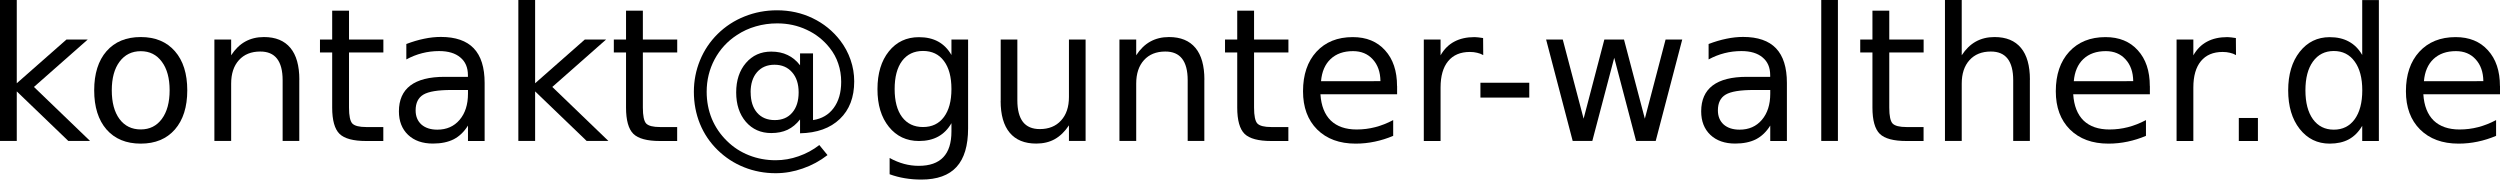
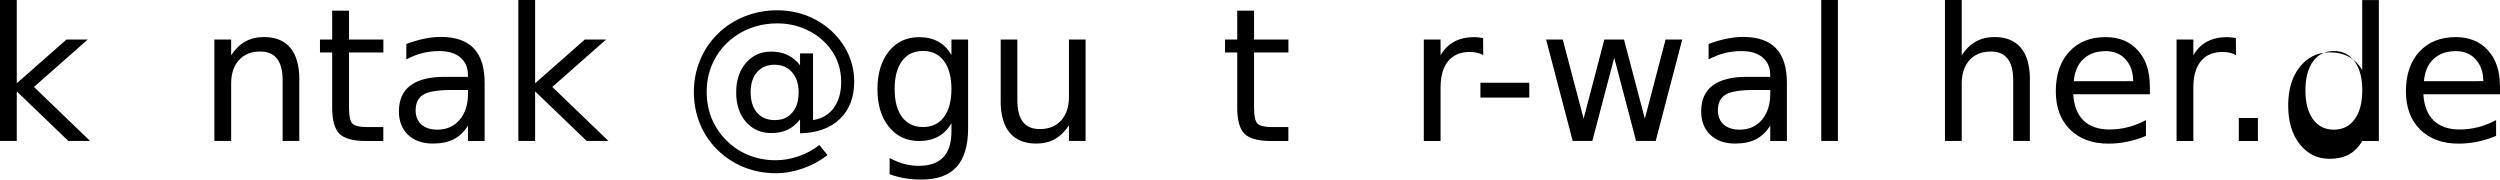
<svg xmlns="http://www.w3.org/2000/svg" version="1.1" viewBox="0 0 42.785 3.073">
  <g transform="translate(-26.761 -12.093)">
    <g style="stroke-width:.265" aria-label="none">
      <path d="m26.761 12.093h0.287v1.425l0.851-0.749h0.364l-0.921 0.812 0.96 0.924h-0.372l-0.882-0.848v0.848h-0.287z" />
-       <path d="m29.17 12.969q-0.229 0-0.363 0.18-0.133 0.178-0.133 0.49t0.132 0.491q0.133 0.178 0.364 0.178 0.228 0 0.361-0.18 0.133-0.18 0.133-0.49 0-0.309-0.133-0.488-0.133-0.181-0.361-0.181zm0-0.242q0.372 0 0.584 0.242 0.212 0.242 0.212 0.67 0 0.426-0.212 0.67-0.212 0.242-0.584 0.242-0.374 0-0.586-0.242-0.211-0.243-0.211-0.67 0-0.428 0.211-0.67 0.212-0.242 0.586-0.242z" />
      <path d="m31.883 13.457v1.048h-0.285v-1.039q0-0.246-0.096-0.369t-0.288-0.122q-0.231 0-0.364 0.147-0.133 0.147-0.133 0.402v0.981h-0.287v-1.736h0.287v0.27q0.102-0.157 0.24-0.234 0.14-0.078 0.321-0.078 0.299 0 0.453 0.186 0.153 0.184 0.153 0.544z" />
      <path d="m32.734 12.276v0.493h0.588v0.222h-0.588v0.943q0 0.212 0.057 0.273 0.059 0.06 0.237 0.06h0.293v0.239h-0.293q-0.33 0-0.456-0.122-0.126-0.124-0.126-0.45v-0.943h-0.209v-0.222h0.209v-0.493z" />
      <path d="m34.486 13.633q-0.346 0-0.479 0.079t-0.133 0.27q0 0.152 0.099 0.242 0.101 0.088 0.273 0.088 0.237 0 0.38-0.167 0.144-0.169 0.144-0.448v-0.064zm0.569-0.118v0.991h-0.285v-0.264q-0.098 0.158-0.243 0.234-0.146 0.074-0.357 0.074-0.267 0-0.425-0.149-0.157-0.15-0.157-0.402 0-0.293 0.195-0.442 0.197-0.149 0.586-0.149h0.4v-0.028q0-0.197-0.13-0.304-0.129-0.109-0.363-0.109-0.149 0-0.29 0.036-0.141 0.036-0.271 0.107v-0.264q0.157-0.06 0.304-0.09 0.147-0.031 0.287-0.031 0.377 0 0.563 0.195t0.186 0.592z" />
      <path d="m35.632 12.093h0.287v1.425l0.851-0.749h0.364l-0.921 0.812 0.96 0.924h-0.372l-0.882-0.848v0.848h-0.287z" />
-       <path d="m37.763 12.276v0.493h0.588v0.222h-0.588v0.943q0 0.212 0.057 0.273 0.059 0.06 0.237 0.06h0.293v0.239h-0.293q-0.33 0-0.456-0.122-0.126-0.124-0.126-0.45v-0.943h-0.209v-0.222h0.209v-0.493z" />
      <path d="m39.608 13.673q0 0.222 0.11 0.349 0.11 0.126 0.302 0.126 0.191 0 0.299-0.127 0.11-0.127 0.11-0.347 0-0.217-0.112-0.344-0.112-0.129-0.301-0.129-0.188 0-0.299 0.127-0.11 0.127-0.11 0.346zm0.845 0.464q-0.093 0.119-0.214 0.177-0.119 0.056-0.279 0.056-0.267 0-0.434-0.192-0.166-0.194-0.166-0.504 0-0.31 0.167-0.504 0.167-0.194 0.433-0.194 0.16 0 0.281 0.059 0.121 0.057 0.212 0.175v-0.203h0.222v1.141q0.226-0.034 0.353-0.206 0.129-0.174 0.129-0.448 0-0.166-0.05-0.312-0.048-0.146-0.147-0.27-0.161-0.203-0.394-0.31-0.231-0.109-0.504-0.109-0.191 0-0.366 0.051-0.175 0.05-0.324 0.149-0.243 0.158-0.381 0.415-0.136 0.256-0.136 0.555 0 0.246 0.088 0.462 0.09 0.215 0.259 0.38 0.163 0.161 0.377 0.245 0.214 0.085 0.457 0.085 0.2 0 0.392-0.068 0.194-0.067 0.355-0.192l0.14 0.172q-0.194 0.15-0.423 0.229-0.228 0.081-0.464 0.081-0.287 0-0.541-0.102-0.254-0.101-0.453-0.295-0.198-0.194-0.302-0.448-0.104-0.256-0.104-0.549 0-0.282 0.105-0.538 0.105-0.256 0.301-0.45 0.2-0.197 0.462-0.301 0.262-0.105 0.555-0.105 0.329 0 0.609 0.135 0.282 0.135 0.473 0.383 0.116 0.152 0.177 0.33 0.062 0.178 0.062 0.369 0 0.408-0.246 0.643-0.246 0.236-0.681 0.245z" />
      <path d="m43.044 13.617q0-0.31-0.129-0.481-0.127-0.171-0.358-0.171-0.229 0-0.358 0.171-0.127 0.171-0.127 0.481 0 0.309 0.127 0.479 0.129 0.171 0.358 0.171 0.231 0 0.358-0.171 0.129-0.171 0.129-0.479zm0.285 0.673q0 0.443-0.197 0.659-0.197 0.217-0.603 0.217-0.15 0-0.284-0.023-0.133-0.022-0.259-0.068v-0.278q0.126 0.068 0.248 0.101 0.122 0.033 0.25 0.033 0.281 0 0.42-0.147 0.14-0.146 0.14-0.442v-0.141q-0.088 0.153-0.226 0.229-0.138 0.076-0.33 0.076-0.319 0-0.515-0.243t-0.195-0.645q0-0.403 0.195-0.646t0.515-0.243q0.192 0 0.33 0.076 0.138 0.076 0.226 0.229v-0.264h0.285z" />
      <path d="m43.887 13.82v-1.051h0.285v1.04q0 0.246 0.096 0.371 0.096 0.122 0.288 0.122 0.231 0 0.364-0.147 0.135-0.147 0.135-0.402v-0.984h0.285v1.736h-0.285v-0.267q-0.104 0.158-0.242 0.236-0.136 0.076-0.318 0.076-0.299 0-0.454-0.186-0.155-0.186-0.155-0.544z" />
-       <path d="m47.372 13.457v1.048h-0.285v-1.039q0-0.246-0.096-0.369t-0.288-0.122q-0.231 0-0.364 0.147-0.133 0.147-0.133 0.402v0.981h-0.287v-1.736h0.287v0.27q0.102-0.157 0.24-0.234 0.14-0.078 0.321-0.078 0.299 0 0.453 0.186 0.153 0.184 0.153 0.544z" />
      <path d="m48.223 12.276v0.493h0.588v0.222h-0.588v0.943q0 0.212 0.057 0.273 0.059 0.06 0.237 0.06h0.293v0.239h-0.293q-0.33 0-0.456-0.122-0.126-0.124-0.126-0.45v-0.943h-0.209v-0.222h0.209v-0.493z" />
-       <path d="m50.671 13.566v0.14h-1.312q0.019 0.295 0.177 0.45 0.16 0.153 0.443 0.153 0.164 0 0.318-0.04 0.155-0.04 0.307-0.121v0.27q-0.153 0.065-0.315 0.099-0.161 0.034-0.327 0.034-0.415 0-0.659-0.242-0.242-0.242-0.242-0.654 0-0.426 0.229-0.676 0.231-0.251 0.622-0.251 0.35 0 0.553 0.226 0.205 0.225 0.205 0.612zm-0.285-0.084q-0.003-0.234-0.132-0.374-0.127-0.14-0.338-0.14-0.239 0-0.383 0.135-0.143 0.135-0.164 0.38z" />
      <path d="m52.145 13.036q-0.048-0.028-0.105-0.04-0.056-0.014-0.124-0.014-0.242 0-0.372 0.158-0.129 0.157-0.129 0.451v0.915h-0.287v-1.736h0.287v0.27q0.09-0.158 0.234-0.234 0.144-0.078 0.35-0.078 0.029 0 0.065 0.005 0.036 0.003 0.079 0.011z" />
      <path d="m52.097 13.509h0.836v0.254h-0.836z" />
      <path d="m53.221 12.769h0.285l0.357 1.355 0.355-1.355h0.336l0.357 1.355 0.355-1.355h0.285l-0.454 1.736h-0.336l-0.374-1.423-0.375 1.423h-0.336z" />
      <path d="m56.773 13.633q-0.346 0-0.479 0.079t-0.133 0.27q0 0.152 0.099 0.242 0.101 0.088 0.273 0.088 0.237 0 0.38-0.167 0.144-0.169 0.144-0.448v-0.064zm0.569-0.118v0.991h-0.285v-0.264q-0.098 0.158-0.243 0.234-0.146 0.074-0.357 0.074-0.267 0-0.425-0.149-0.157-0.15-0.157-0.402 0-0.293 0.195-0.442 0.197-0.149 0.586-0.149h0.4v-0.028q0-0.197-0.13-0.304-0.129-0.109-0.363-0.109-0.149 0-0.29 0.036-0.141 0.036-0.271 0.107v-0.264q0.157-0.06 0.304-0.09 0.147-0.031 0.287-0.031 0.377 0 0.563 0.195t0.186 0.592z" />
      <path d="m57.93 12.093h0.285v2.412h-0.285z" />
-       <path d="m59.094 12.276v0.493h0.588v0.222h-0.588v0.943q0 0.212 0.057 0.273 0.059 0.06 0.237 0.06h0.293v0.239h-0.293q-0.33 0-0.456-0.122-0.126-0.124-0.126-0.45v-0.943h-0.209v-0.222h0.209v-0.493z" />
      <path d="m61.5 13.457v1.048h-0.285v-1.039q0-0.246-0.096-0.369t-0.288-0.122q-0.231 0-0.364 0.147-0.133 0.147-0.133 0.402v0.981h-0.287v-2.412h0.287v0.946q0.102-0.157 0.24-0.234 0.14-0.078 0.321-0.078 0.299 0 0.453 0.186 0.153 0.184 0.153 0.544z" />
      <path d="m63.554 13.566v0.14h-1.312q0.019 0.295 0.177 0.45 0.16 0.153 0.443 0.153 0.164 0 0.318-0.04 0.155-0.04 0.307-0.121v0.27q-0.153 0.065-0.315 0.099-0.161 0.034-0.327 0.034-0.415 0-0.659-0.242-0.242-0.242-0.242-0.654 0-0.426 0.229-0.676 0.231-0.251 0.622-0.251 0.35 0 0.553 0.226 0.205 0.225 0.205 0.612zm-0.285-0.084q-0.003-0.234-0.132-0.374-0.127-0.14-0.338-0.14-0.239 0-0.383 0.135-0.143 0.135-0.164 0.38z" />
      <path d="m65.028 13.036q-0.048-0.028-0.105-0.04-0.056-0.014-0.124-0.014-0.242 0-0.372 0.158-0.129 0.157-0.129 0.451v0.915h-0.287v-1.736h0.287v0.27q0.09-0.158 0.234-0.234 0.144-0.078 0.35-0.078 0.029 0 0.065 0.005 0.036 0.003 0.079 0.011z" />
      <path d="m65.076 14.112h0.327v0.394h-0.327z" />
-       <path d="m67.188 13.033v-0.939h0.285v2.412h-0.285v-0.26q-0.09 0.155-0.228 0.231-0.136 0.074-0.329 0.074-0.315 0-0.513-0.251-0.197-0.251-0.197-0.66 0-0.409 0.197-0.66 0.198-0.251 0.513-0.251 0.192 0 0.329 0.076 0.138 0.074 0.228 0.229zm-0.972 0.606q0 0.315 0.129 0.495 0.13 0.178 0.357 0.178t0.357-0.178q0.13-0.18 0.13-0.495 0-0.315-0.13-0.493-0.13-0.18-0.357-0.18t-0.357 0.18q-0.129 0.178-0.129 0.493z" />
+       <path d="m67.188 13.033v-0.939h0.285v2.412h-0.285q-0.09 0.155-0.228 0.231-0.136 0.074-0.329 0.074-0.315 0-0.513-0.251-0.197-0.251-0.197-0.66 0-0.409 0.197-0.66 0.198-0.251 0.513-0.251 0.192 0 0.329 0.076 0.138 0.074 0.228 0.229zm-0.972 0.606q0 0.315 0.129 0.495 0.13 0.178 0.357 0.178t0.357-0.178q0.13-0.18 0.13-0.495 0-0.315-0.13-0.493-0.13-0.18-0.357-0.18t-0.357 0.18q-0.129 0.178-0.129 0.493z" />
      <path d="m69.546 13.566v0.14h-1.312q0.019 0.295 0.177 0.45 0.16 0.153 0.443 0.153 0.164 0 0.318-0.04 0.155-0.04 0.307-0.121v0.27q-0.153 0.065-0.315 0.099-0.161 0.034-0.327 0.034-0.415 0-0.659-0.242-0.242-0.242-0.242-0.654 0-0.426 0.229-0.676 0.231-0.251 0.622-0.251 0.35 0 0.553 0.226 0.205 0.225 0.205 0.612zm-0.285-0.084q-0.003-0.234-0.132-0.374-0.127-0.14-0.338-0.14-0.239 0-0.383 0.135-0.143 0.135-0.164 0.38z" />
    </g>
  </g>
</svg>